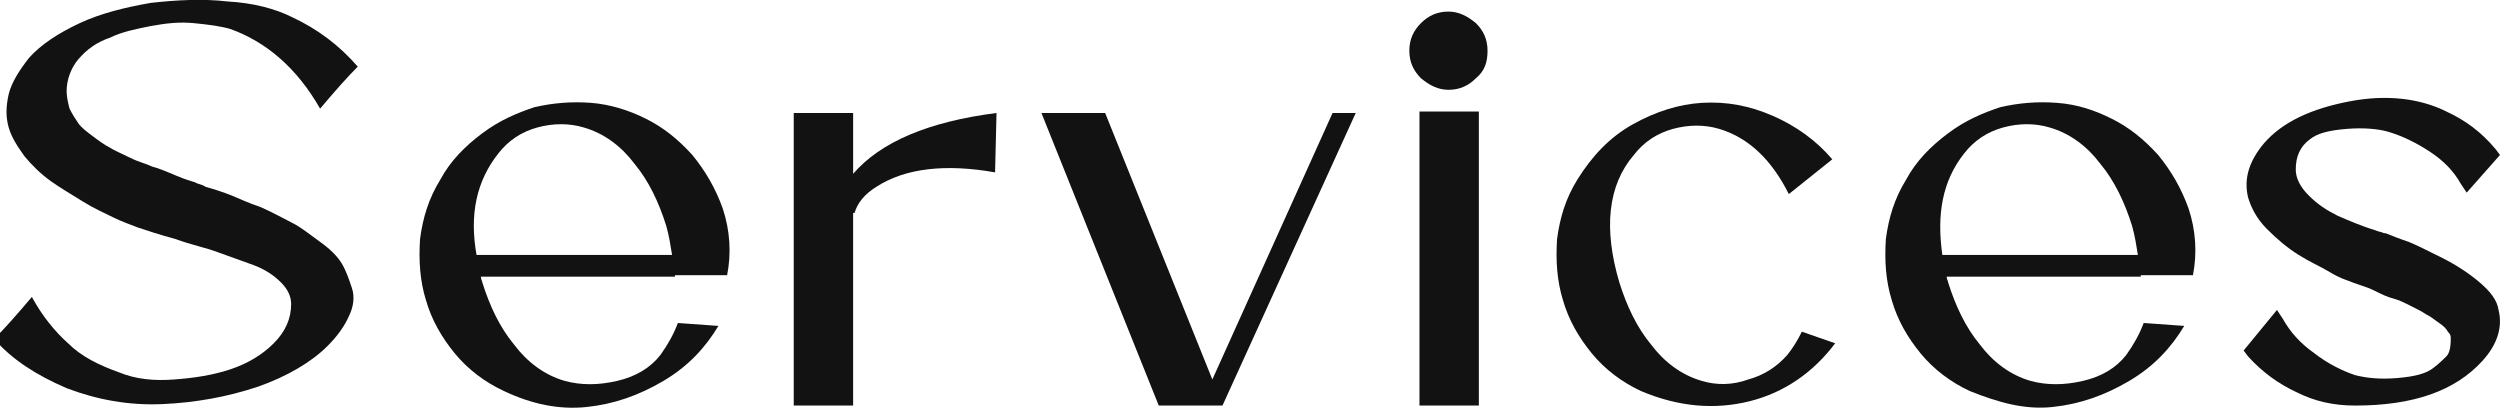
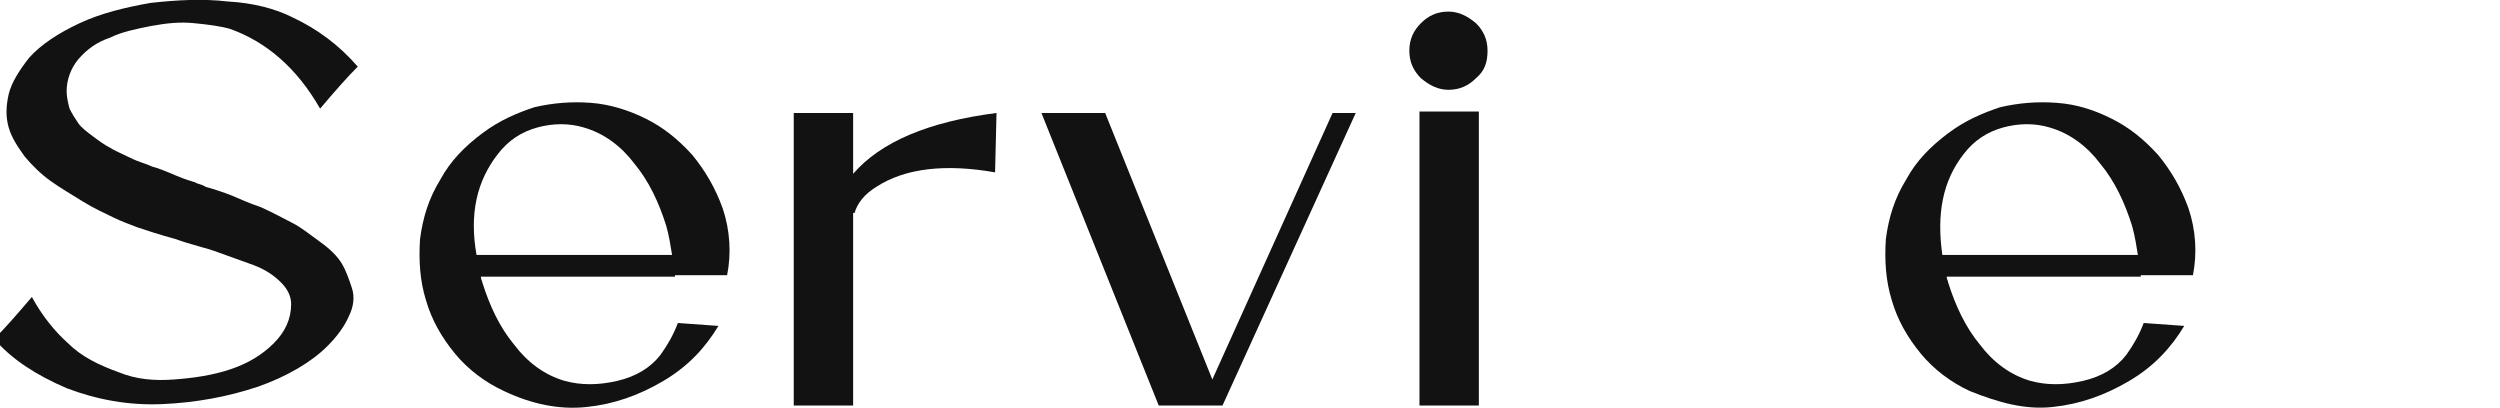
<svg xmlns="http://www.w3.org/2000/svg" version="1.1" id="圖層_1" x="0px" y="0px" viewBox="0 0 172.6 28.2" style="enable-background:new 0 0 172.6 28.2;" xml:space="preserve">
  <style type="text/css">
	.st0{enable-background:new    ;}
	.st1{fill:#121212;}
</style>
  <g class="st0">
    <path class="st1" d="M13.5,12.6c0.1,0.1,0.4,0.1,0.7,0.3c0.7,0.2,1.3,0.4,1.8,0.6c0.5,0.2,1.1,0.5,2,0.8c0.9,0.4,1.6,0.8,2.2,1.1   c0.6,0.3,1.2,0.8,1.9,1.3c0.7,0.5,1.2,1,1.5,1.5s0.5,1.1,0.7,1.7s0.1,1.3-0.2,1.9c-0.3,0.7-0.8,1.4-1.5,2.1   c-1.1,1.1-2.8,2.1-4.8,2.8c-2.1,0.7-4.3,1.1-6.6,1.2s-4.5-0.3-6.6-1.1c-2.1-0.9-3.8-2-5-3.4c0.7-0.7,1.5-1.6,2.6-2.9   c0.7,1.3,1.6,2.4,2.5,3.2c0.9,0.9,2.1,1.5,3.5,2c1.2,0.5,2.5,0.6,3.8,0.5c1.4-0.1,2.7-0.3,3.9-0.7s2.2-1,3-1.8s1.2-1.7,1.2-2.7   c0-0.5-0.2-1-0.7-1.5s-1.1-0.9-1.9-1.2s-1.7-0.6-2.5-0.9s-1.8-0.5-2.9-0.9c-1.1-0.3-2-0.6-2.6-0.8C9,15.5,8.4,15.3,7.8,15   c-0.6-0.3-1.3-0.6-2.1-1.1S4.2,13,3.5,12.5s-1.3-1.1-1.8-1.7c-0.5-0.7-0.9-1.3-1.1-2c-0.2-0.7-0.2-1.4,0-2.3C0.8,5.7,1.3,4.9,2,4   c0.8-0.9,2-1.7,3.5-2.4s3.2-1.1,4.9-1.4C12.2,0,14-0.1,15.7,0.1c1.8,0.1,3.3,0.5,4.5,1.1c1.7,0.8,3.2,1.9,4.5,3.4   c-0.7,0.7-1.5,1.6-2.6,2.9c-1.6-2.8-3.7-4.6-6.2-5.5c-0.7-0.2-1.5-0.3-2.5-0.4c-1-0.1-1.9,0-3,0.2c-1,0.2-2,0.4-2.8,0.8   C6.7,2.9,6,3.4,5.4,4.1C4.9,4.7,4.6,5.5,4.6,6.3c0,0.4,0.1,0.8,0.2,1.2c0.2,0.4,0.4,0.7,0.6,1s0.6,0.6,1,0.9   c0.4,0.3,0.8,0.6,1.2,0.8c0.3,0.2,0.8,0.4,1.4,0.7c0.6,0.3,1.1,0.4,1.5,0.6c0.4,0.1,0.9,0.3,1.6,0.6S13.2,12.5,13.5,12.6z" />
    <path class="st1" d="M46.6,19.1H33.2c0,0.2,0.1,0.3,0.1,0.4c0.5,1.6,1.2,3.1,2.2,4.3c0.9,1.2,2.1,2.1,3.5,2.5   c1.1,0.3,2.3,0.3,3.6,0s2.3-0.9,3-1.8c0.5-0.7,0.9-1.4,1.2-2.2l2.8,0.2c-0.9,1.5-2.1,2.8-3.8,3.8s-3.4,1.6-5.3,1.8   c-1.9,0.2-3.8-0.2-5.7-1.1c-1.3-0.6-2.5-1.5-3.4-2.6s-1.6-2.3-2-3.7C29,19.4,28.9,18,29,16.5c0.2-1.5,0.6-2.8,1.4-4.1   c0.7-1.3,1.7-2.3,2.9-3.2s2.4-1.4,3.6-1.8c1.3-0.3,2.6-0.4,3.9-0.3c1.3,0.1,2.6,0.5,3.8,1.1s2.2,1.4,3.2,2.5   c0.9,1.1,1.6,2.3,2.1,3.7c0.5,1.5,0.6,3.1,0.3,4.6h-3.6V19.1z M32.9,17.6h13.5c-0.1-0.6-0.2-1.3-0.4-2c-0.5-1.6-1.2-3.1-2.2-4.3   c-0.9-1.2-2.1-2.1-3.5-2.5c-1-0.3-2.1-0.3-3.2,0c-1.1,0.3-2,0.9-2.7,1.8C32.9,12.5,32.4,14.8,32.9,17.6z" />
    <path class="st1" d="M58.9,12c1.9-2.2,5.2-3.6,9.9-4.2l-0.1,4.1c-3.4-0.6-6.2-0.3-8.2,1c-0.8,0.5-1.3,1.1-1.5,1.8h-0.1v0.1l0,0l0,0   l0,0l0,0l0,0l0,0c0,0.1,0,0.1,0,0.1l0,0V28h-4.1V7.8h4.1C58.9,7.8,58.9,12,58.9,12z" />
    <path class="st1" d="M93.6,7.8L84.4,28H80L71.9,7.8h4.4l7.4,18.4L92,7.8H93.6z" />
    <path class="st1" d="M101.9,5.4c-0.5,0.5-1.1,0.8-1.9,0.8c-0.7,0-1.3-0.3-1.9-0.8c-0.5-0.5-0.8-1.1-0.8-1.9s0.3-1.4,0.8-1.9   s1.1-0.8,1.9-0.8c0.7,0,1.3,0.3,1.9,0.8c0.5,0.5,0.8,1.1,0.8,1.9S102.5,4.9,101.9,5.4z M102.1,28H98V7.7h4.1V28z" />
-     <path class="st1" d="M123.4,24.5c0.4-0.5,0.7-1,1-1.6l2.3,0.8c-1.5,2-3.5,3.4-5.9,4s-4.9,0.4-7.5-0.7c-1.3-0.6-2.5-1.5-3.4-2.6   s-1.6-2.3-2-3.7c-0.4-1.3-0.5-2.7-0.4-4.2c0.2-1.5,0.6-2.8,1.4-4.1c1-1.6,2.2-2.9,3.8-3.8c1.6-0.9,3.2-1.4,4.8-1.5   c1.7-0.1,3.3,0.2,4.9,0.9s3,1.7,4.1,3l-3,2.4c-1.2-2.4-2.8-3.9-4.8-4.5c-1-0.3-2.1-0.3-3.2,0s-2,0.9-2.7,1.8   c-1.8,2.1-2.1,5.1-1,8.8c0.5,1.6,1.2,3.1,2.2,4.3c0.9,1.2,2.1,2.1,3.5,2.5c1,0.3,2.1,0.3,3.2-0.1C121.8,25.9,122.7,25.3,123.4,24.5   z" />
    <path class="st1" d="M147.8,19.1h-13.4c0,0.2,0.1,0.3,0.1,0.4c0.5,1.6,1.2,3.1,2.2,4.3c0.9,1.2,2.1,2.1,3.5,2.5   c1.1,0.3,2.3,0.3,3.6,0s2.3-0.9,3-1.8c0.5-0.7,0.9-1.4,1.2-2.2l2.8,0.2c-0.9,1.5-2.1,2.8-3.8,3.8s-3.4,1.6-5.3,1.8S138,27.8,136,27   c-1.3-0.6-2.5-1.5-3.4-2.6s-1.6-2.3-2-3.7c-0.4-1.3-0.5-2.7-0.4-4.2c0.2-1.5,0.6-2.8,1.4-4.1c0.7-1.3,1.7-2.3,2.9-3.2   s2.4-1.4,3.6-1.8c1.3-0.3,2.6-0.4,3.9-0.3c1.4,0.1,2.6,0.5,3.8,1.1s2.2,1.4,3.2,2.5c0.9,1.1,1.6,2.3,2.1,3.7   c0.5,1.5,0.6,3.1,0.3,4.6h-3.6V19.1z M134.1,17.6h13.5c-0.1-0.6-0.2-1.3-0.4-2c-0.5-1.6-1.2-3.1-2.2-4.3c-0.9-1.2-2.1-2.1-3.5-2.5   c-1-0.3-2.1-0.3-3.2,0c-1.1,0.3-2,0.9-2.7,1.8C134.1,12.5,133.7,14.8,134.1,17.6z" />
-     <path class="st1" d="M172.5,21.4c0.3,1.2-0.1,2.4-1.1,3.5c-1.9,2.1-4.8,3.1-8.8,3.1c-1.5,0-2.8-0.3-4-0.9c-1.3-0.6-2.4-1.4-3.4-2.5   l-0.3-0.4l2.3-2.8l0.4,0.6c0.5,0.9,1.2,1.7,2.2,2.4c0.9,0.7,1.9,1.2,2.8,1.5c0.8,0.2,1.7,0.3,2.9,0.2c1.2-0.1,2-0.3,2.5-0.7   c0.4-0.3,0.7-0.6,0.9-0.8s0.3-0.6,0.3-1.2c0-0.2,0-0.3-0.2-0.5c-0.1-0.2-0.3-0.4-0.6-0.6s-0.5-0.4-0.9-0.6   c-0.3-0.2-0.7-0.4-1.1-0.6s-0.8-0.4-1.2-0.5s-0.8-0.3-1.2-0.5s-0.7-0.3-1-0.4s-0.6-0.2-1.1-0.4c-0.3-0.1-0.7-0.3-1.2-0.6   c-0.5-0.3-1.2-0.6-2-1.1s-1.5-1.1-2.2-1.8c-0.7-0.7-1.1-1.5-1.3-2.2c-0.3-1.3,0.1-2.5,1.1-3.7c1.3-1.5,3.3-2.4,5.9-2.9   c2.6-0.5,4.9-0.2,6.7,0.7c1.3,0.6,2.4,1.4,3.4,2.6l0.3,0.4l-2.3,2.6l-0.4-0.6c-0.5-0.9-1.2-1.6-2.1-2.2c-0.9-0.6-1.9-1.1-2.9-1.4   c-0.7-0.2-1.7-0.3-2.9-0.2s-2,0.3-2.5,0.7c-0.7,0.5-1,1.2-1,2.1c0,0.6,0.3,1.2,0.9,1.8c0.6,0.6,1.2,1,2,1.4c0.7,0.3,1.6,0.7,2.6,1   c0.2,0.1,0.4,0.1,0.6,0.2h0.1c0.5,0.2,1,0.4,1.6,0.6c0.5,0.2,1.3,0.6,2.3,1.1s1.9,1.1,2.6,1.7C171.9,20.1,172.4,20.7,172.5,21.4z" />
  </g>
</svg>